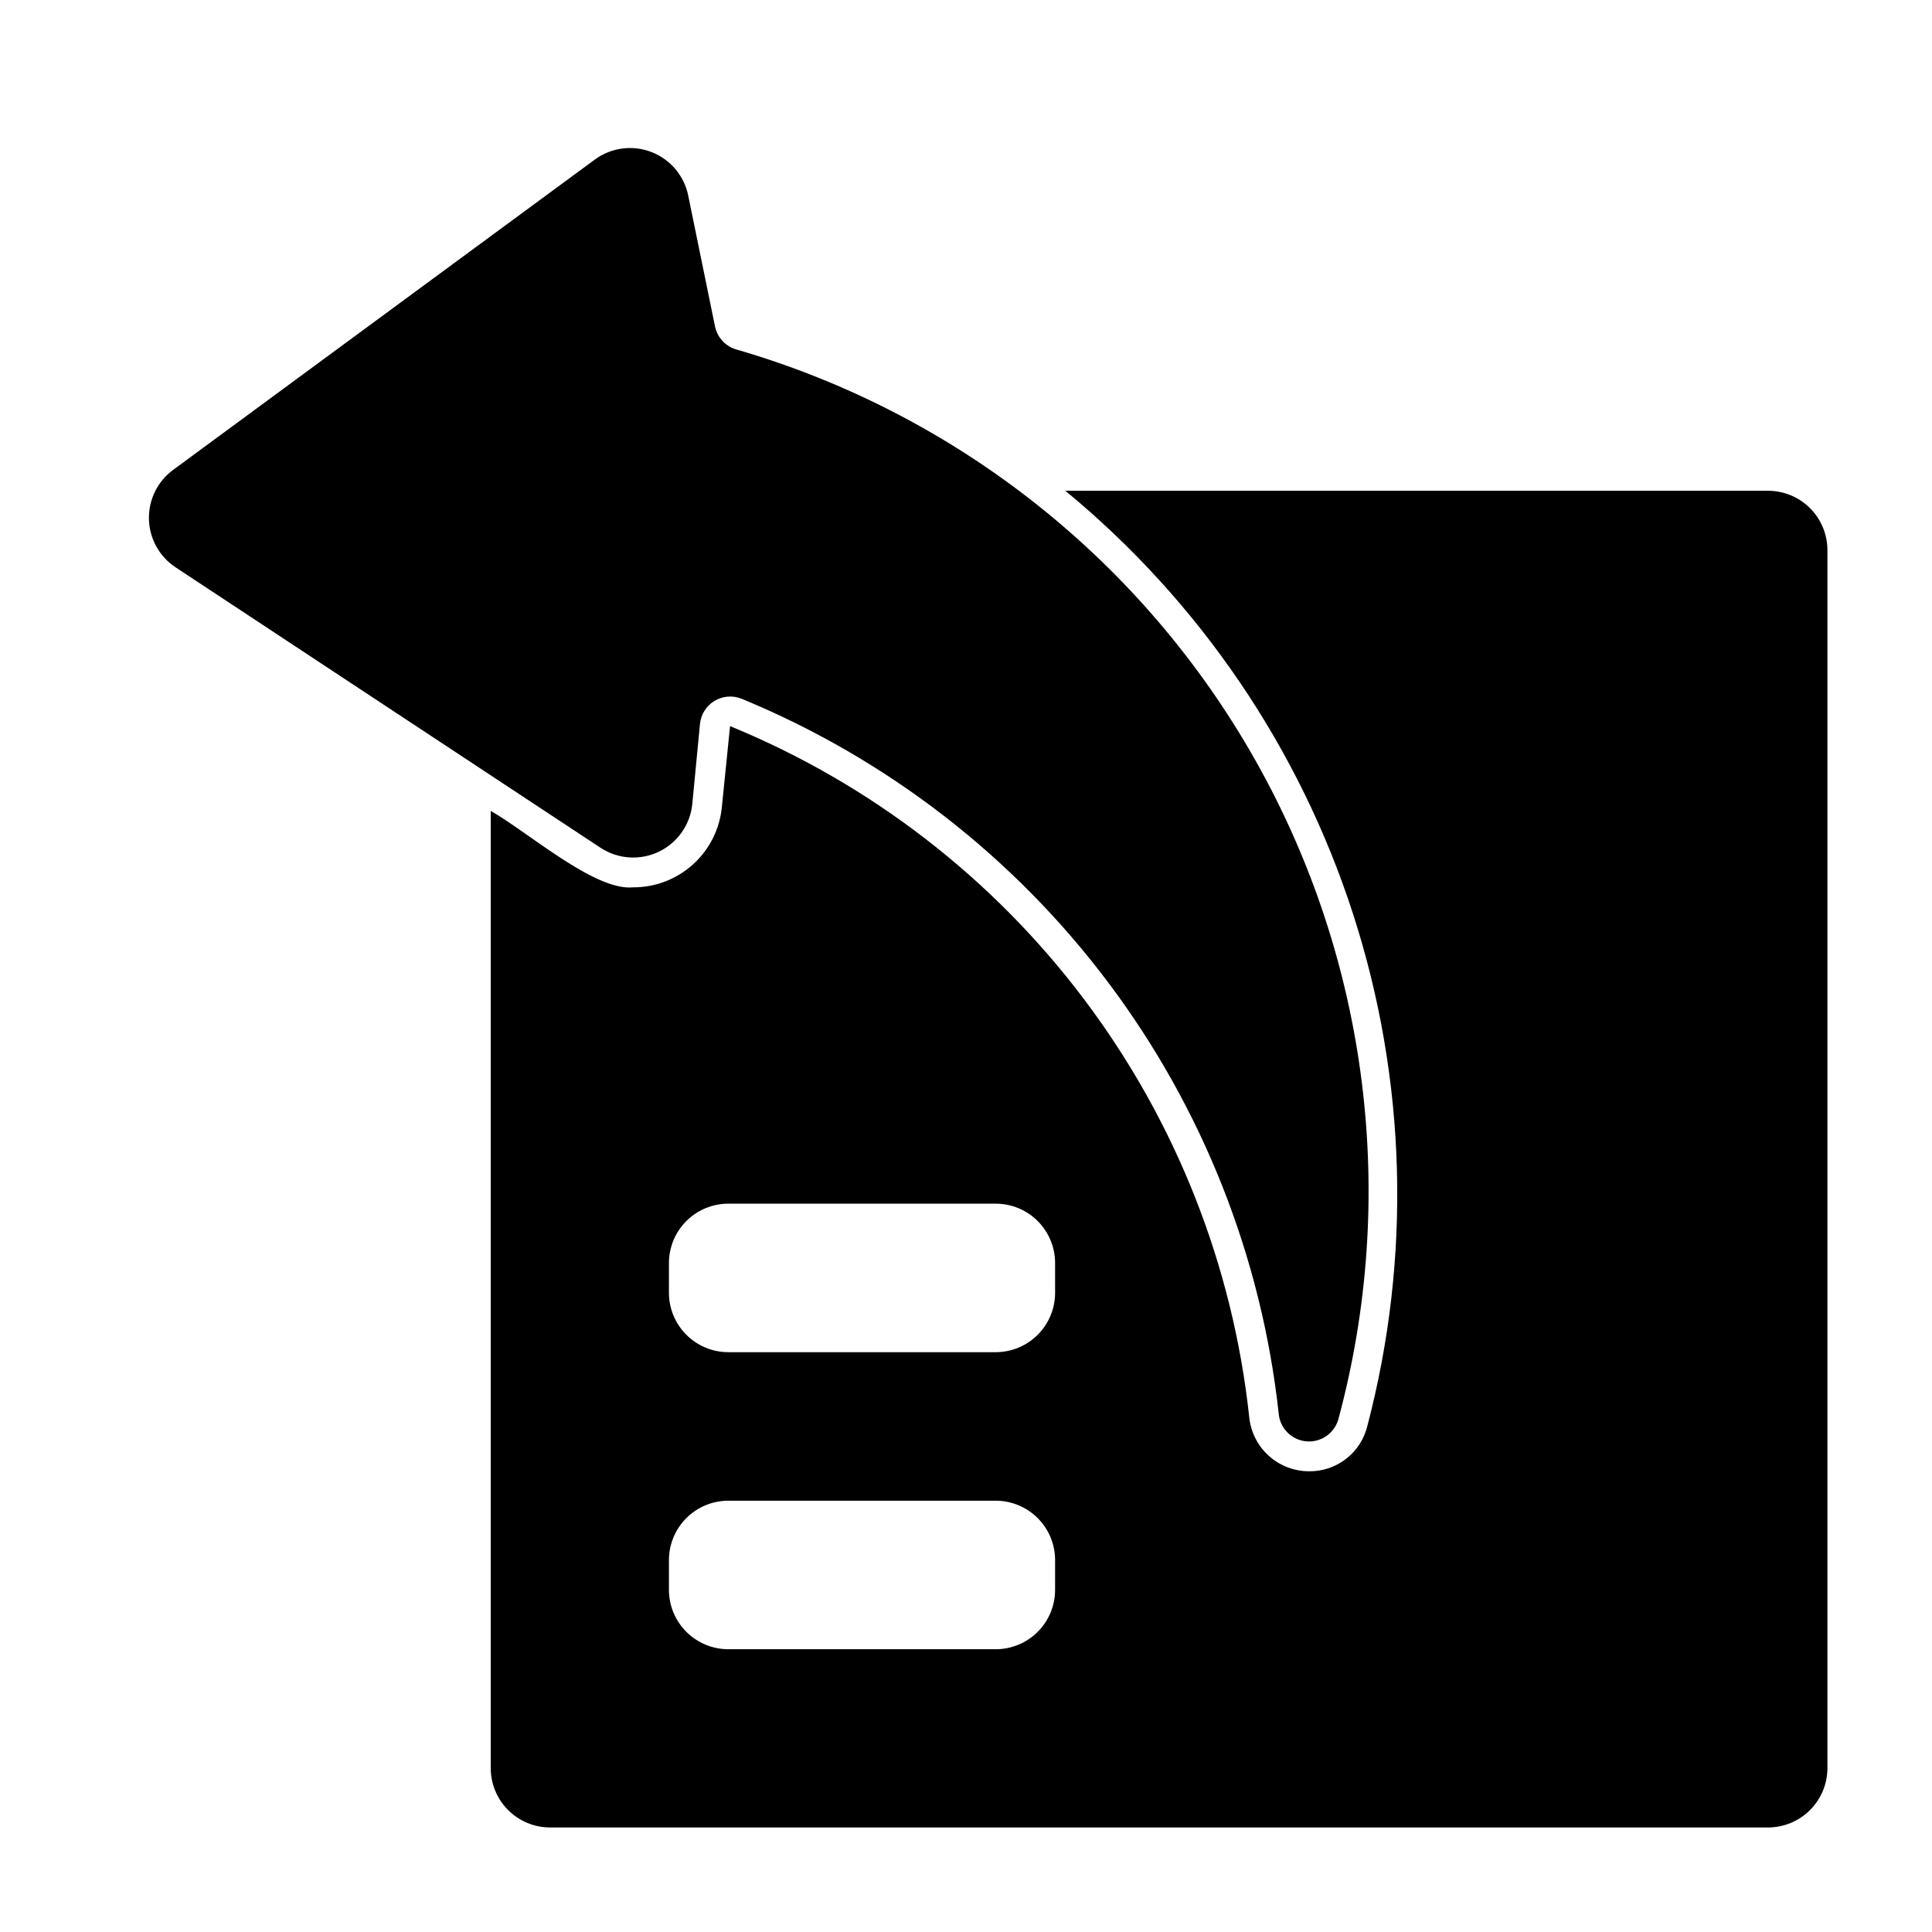
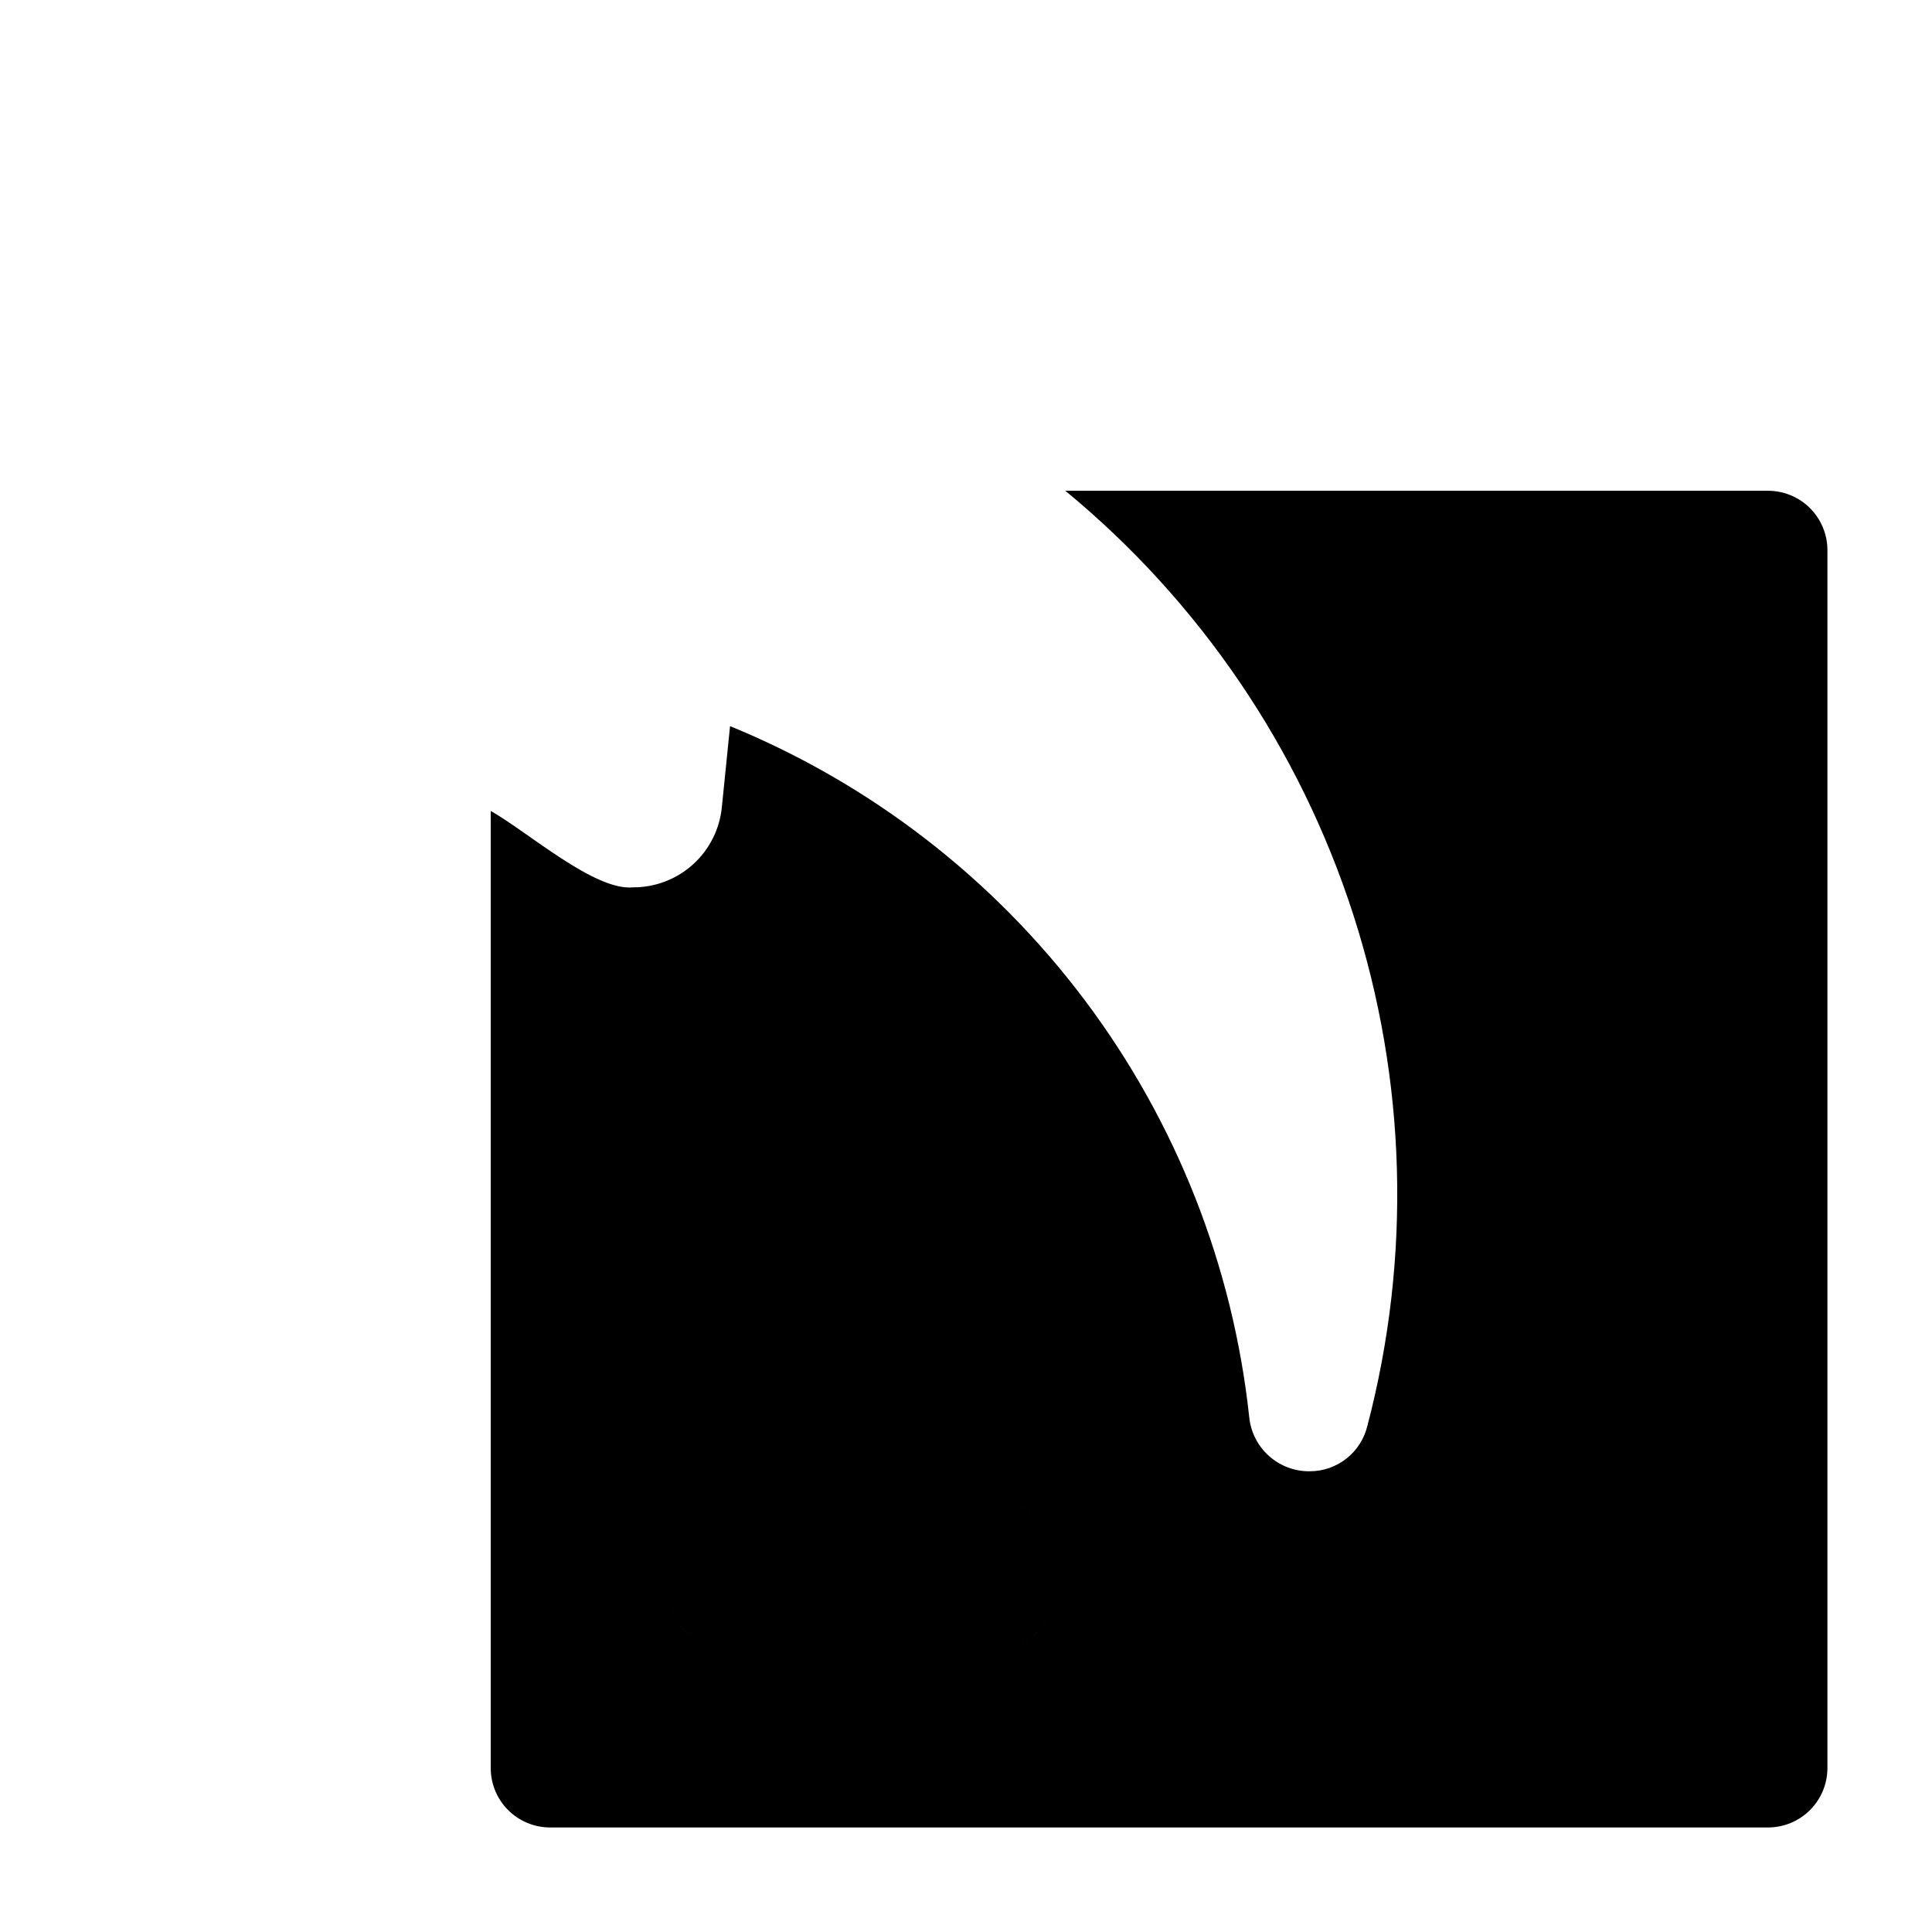
<svg xmlns="http://www.w3.org/2000/svg" fill="#000000" width="800px" height="800px" version="1.1" viewBox="144 144 512 512">
  <g>
-     <path d="m612.54 274.05h-186.23c35.613 29.34 62.078 68.266 76.27 112.18 14.188 43.906 15.508 90.957 3.801 135.59-0.812 3.438-2.762 6.5-5.531 8.691-2.769 2.195-6.195 3.391-9.73 3.391-3.996 0.055-7.863-1.398-10.84-4.066-2.977-2.664-4.84-6.352-5.227-10.332-4.316-40.078-19.379-78.246-43.598-110.47-24.215-32.223-56.688-57.309-93.984-72.605l-2.16 21.348c-0.543 5.863-3.262 11.309-7.621 15.266-4.359 3.957-10.039 6.137-15.926 6.113-10.164 0.992-27.699-14.555-37.715-20.254v253.65c0 4.176 1.656 8.18 4.609 11.133s6.957 4.613 11.133 4.613h322.75c4.176 0 8.18-1.66 11.133-4.613s4.613-6.957 4.613-11.133v-322.75c0-4.176-1.66-8.18-4.613-11.133s-6.957-4.609-11.133-4.609zm-188.93 291.27c0 4.176-1.656 8.18-4.609 11.133-2.953 2.949-6.957 4.609-11.133 4.609h-70.848c-4.176 0-8.18-1.66-11.133-4.609-2.953-2.953-4.613-6.957-4.613-11.133v-7.875c0-4.176 1.66-8.18 4.613-11.133 2.953-2.949 6.957-4.609 11.133-4.609h70.848c4.176 0 8.18 1.66 11.133 4.609 2.953 2.953 4.609 6.957 4.609 11.133zm0-78.719v-0.004c0 4.176-1.656 8.18-4.609 11.133s-6.957 4.613-11.133 4.613h-70.848c-4.176 0-8.18-1.66-11.133-4.613s-4.613-6.957-4.613-11.133v-7.871c0-4.176 1.66-8.18 4.613-11.133 2.953-2.953 6.957-4.609 11.133-4.609h70.848c4.176 0 8.18 1.656 11.133 4.609 2.953 2.953 4.609 6.957 4.609 11.133z" />
-     <path d="m327.47 357.02 2.023-21.098c0.227-2.523 1.629-4.793 3.781-6.129 2.156-1.332 4.812-1.574 7.172-0.652 38.578 15.879 72.164 41.855 97.227 75.207 25.062 33.348 40.676 72.836 45.199 114.3 0.344 3.863 3.387 6.938 7.246 7.316s7.445-2.039 8.535-5.762c15.863-58.738 8.047-121.35-21.777-174.38-29.824-53.031-79.266-92.242-137.7-109.2-2.879-0.812-5.066-3.156-5.684-6.082l-7.113-34.727h0.004c-1.078-5.262-4.762-9.609-9.773-11.535-5.012-1.93-10.66-1.168-14.984 2.012l-111.75 82.238c-4.144 3.051-6.535 7.934-6.406 13.078s2.762 9.898 7.055 12.738l112.6 74.312 0.004-0.004c4.609 3.043 10.477 3.445 15.461 1.062 4.981-2.383 8.352-7.203 8.879-12.699z" />
+     <path d="m612.54 274.05h-186.23c35.613 29.34 62.078 68.266 76.27 112.18 14.188 43.906 15.508 90.957 3.801 135.59-0.812 3.438-2.762 6.5-5.531 8.691-2.769 2.195-6.195 3.391-9.73 3.391-3.996 0.055-7.863-1.398-10.84-4.066-2.977-2.664-4.84-6.352-5.227-10.332-4.316-40.078-19.379-78.246-43.598-110.47-24.215-32.223-56.688-57.309-93.984-72.605l-2.16 21.348c-0.543 5.863-3.262 11.309-7.621 15.266-4.359 3.957-10.039 6.137-15.926 6.113-10.164 0.992-27.699-14.555-37.715-20.254v253.65c0 4.176 1.656 8.18 4.609 11.133s6.957 4.613 11.133 4.613h322.75c4.176 0 8.18-1.66 11.133-4.613s4.613-6.957 4.613-11.133v-322.75c0-4.176-1.66-8.18-4.613-11.133s-6.957-4.609-11.133-4.609zm-188.93 291.27c0 4.176-1.656 8.18-4.609 11.133-2.953 2.949-6.957 4.609-11.133 4.609h-70.848c-4.176 0-8.18-1.66-11.133-4.609-2.953-2.953-4.613-6.957-4.613-11.133v-7.875c0-4.176 1.66-8.18 4.613-11.133 2.953-2.949 6.957-4.609 11.133-4.609h70.848c4.176 0 8.18 1.66 11.133 4.609 2.953 2.953 4.609 6.957 4.609 11.133zv-0.004c0 4.176-1.656 8.18-4.609 11.133s-6.957 4.613-11.133 4.613h-70.848c-4.176 0-8.18-1.66-11.133-4.613s-4.613-6.957-4.613-11.133v-7.871c0-4.176 1.66-8.18 4.613-11.133 2.953-2.953 6.957-4.609 11.133-4.609h70.848c4.176 0 8.18 1.656 11.133 4.609 2.953 2.953 4.609 6.957 4.609 11.133z" />
  </g>
</svg>